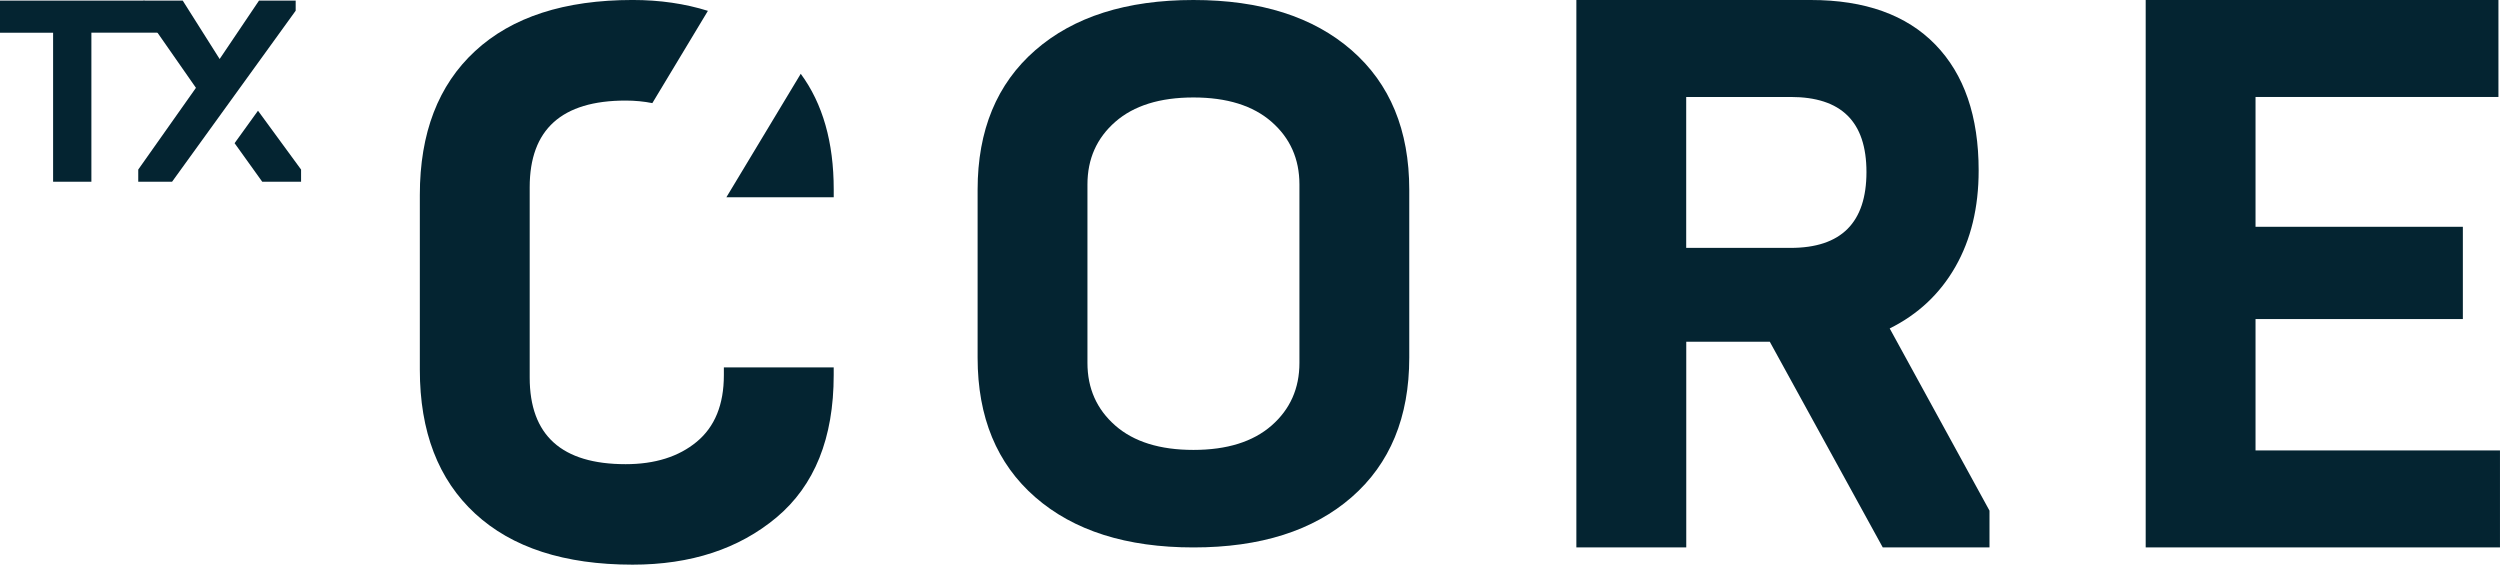
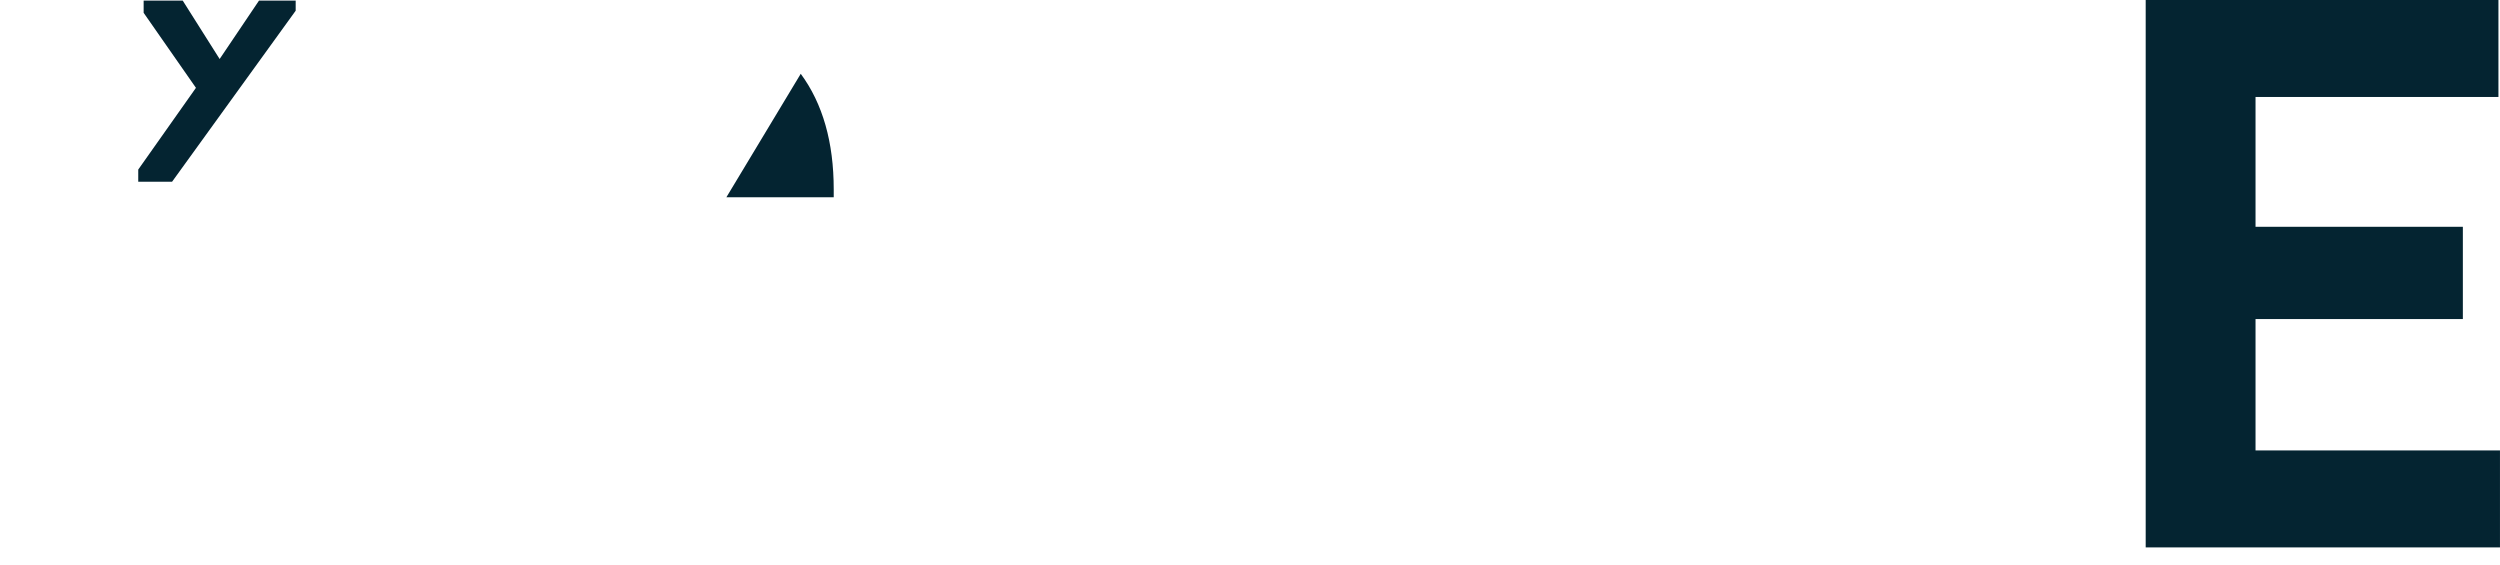
<svg xmlns="http://www.w3.org/2000/svg" id="Layer_2" data-name="Layer 2" viewBox="0 0 913.4 206.32">
  <defs>
    <style>      .cls-1 {        fill: #042431;      }      .cls-2 {        fill: #042431;      }    </style>
  </defs>
  <g id="Layer_1-2" data-name="Layer 1">
    <g>
      <g>
-         <path class="cls-2" d="M33.39,66.41h-13.99V11.95H0V.22h52.69l8.73,11.72h-28.03v54.46Z" />
        <g>
          <polygon class="cls-2" points="108.03 3.91 108.03 .22 94.63 .22 80.25 21.56 66.76 .22 52.48 .22 52.48 4.68 71.59 32.09 50.51 61.95 50.51 66.41 62.86 66.41 108.03 3.91" />
-           <polygon class="cls-2" points="85.71 52.31 95.82 66.41 110 66.41 110 61.95 94.26 40.45 85.71 52.31" />
        </g>
      </g>
      <g>
-         <path class="cls-1" d="M357.18,130.69v-61.37c0-21.73,7.02-38.72,21.06-50.96,14.04-12.24,33.3-18.36,57.8-18.36s43.76,6.12,57.8,18.36c14.03,12.24,21.05,29.22,21.05,50.96v61.37c0,21.74-7.02,38.72-21.05,50.96-14.04,12.24-33.31,18.36-57.8,18.36s-43.76-6.12-57.8-18.36c-14.04-12.24-21.06-29.22-21.06-50.96ZM474.76,132.6v-65.21c0-9.31-3.39-16.94-10.18-22.88-6.78-5.93-16.3-8.9-28.55-8.9s-21.76,2.97-28.55,8.9c-6.78,5.94-10.17,13.56-10.17,22.88v65.21c0,9.31,3.39,16.94,10.17,22.88,6.78,5.94,16.3,8.9,28.55,8.9s21.76-2.97,28.55-8.9c6.78-5.93,10.18-13.56,10.18-22.88Z" />
-         <path class="cls-1" d="M616.07,200h-40.13V0h85.64c19.78,0,34.95,5.43,45.51,16.29,10.55,10.86,15.83,26.19,15.83,46,0,13.53-2.83,25.24-8.48,35.14-5.65,9.91-13.66,17.43-24.02,22.57l36.46,66.57v13.43h-39l-41.27-75.14h-30.52v75.14ZM616.07,35.43v55.14h38.16c18.47,0,27.7-9.24,27.7-27.71s-9.23-27.43-27.7-27.43h-38.16Z" />
        <path class="cls-1" d="M913.4,200h-129.45V0h128.88v35.43h-88.75v47.43h75.75v33.71h-75.75v48h89.31v35.43Z" />
        <g>
          <path class="cls-1" d="M265.39,72.07h39.22v-2.83c0-17.3-4.02-31.38-12.05-42.28l-27.17,45.11Z" />
-           <path class="cls-1" d="M264.47,137.08c0,10.74-3.3,18.84-9.89,24.31-6.6,5.47-15.26,8.2-26,8.2-23.37,0-35.05-10.55-35.05-31.66v-69.53c0-21.1,11.68-31.66,35.05-31.66,3.47,0,6.71.33,9.76.93l20.3-33.71c-8.38-2.62-17.54-3.97-27.52-3.97-24.87,0-44.05,6.22-57.52,18.65-13.47,12.44-20.21,29.96-20.21,52.57v63.87c0,22.61,6.73,40.13,20.21,52.57,13.47,12.43,32.64,18.65,57.52,18.65,21.29,0,38.82-5.75,52.57-17.24,13.94-11.68,20.91-29.01,20.91-52.01v-2.83h-40.13v2.83Z" />
        </g>
      </g>
    </g>
  </g>
</svg>